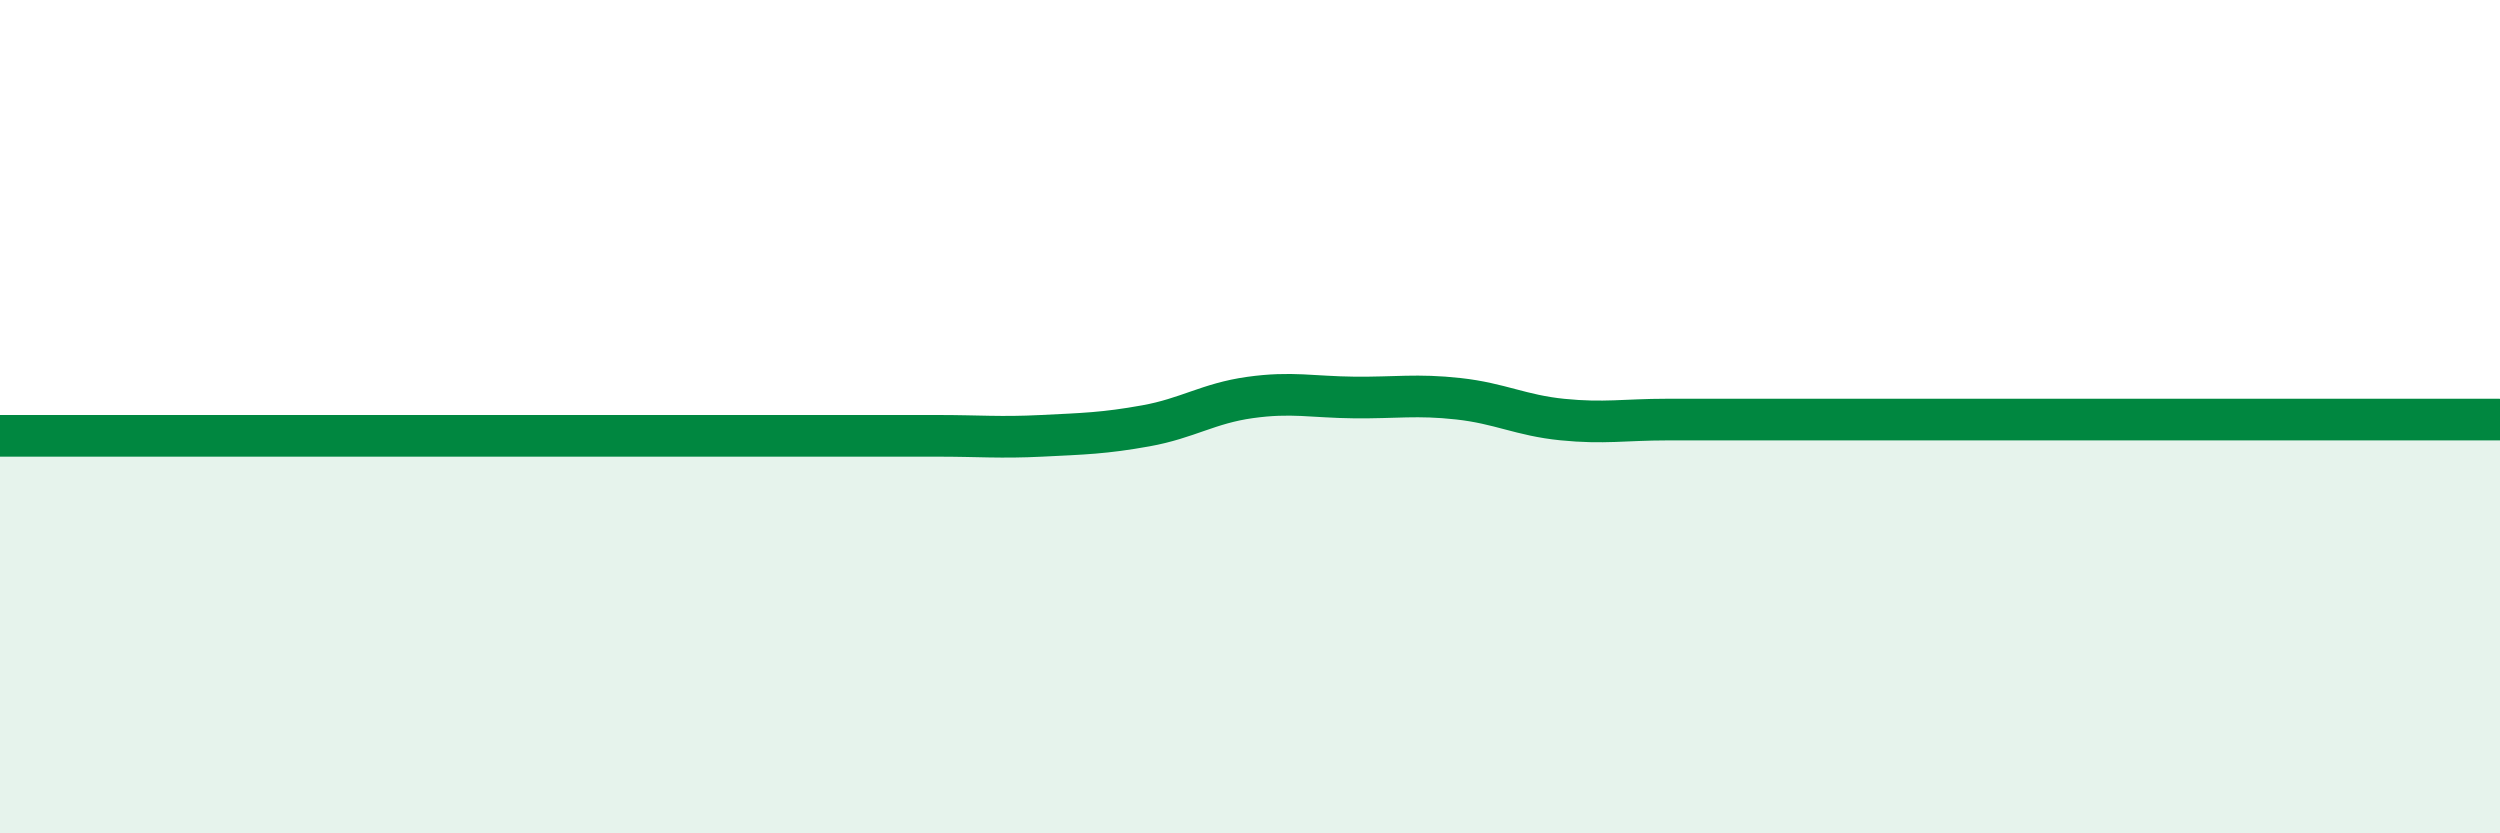
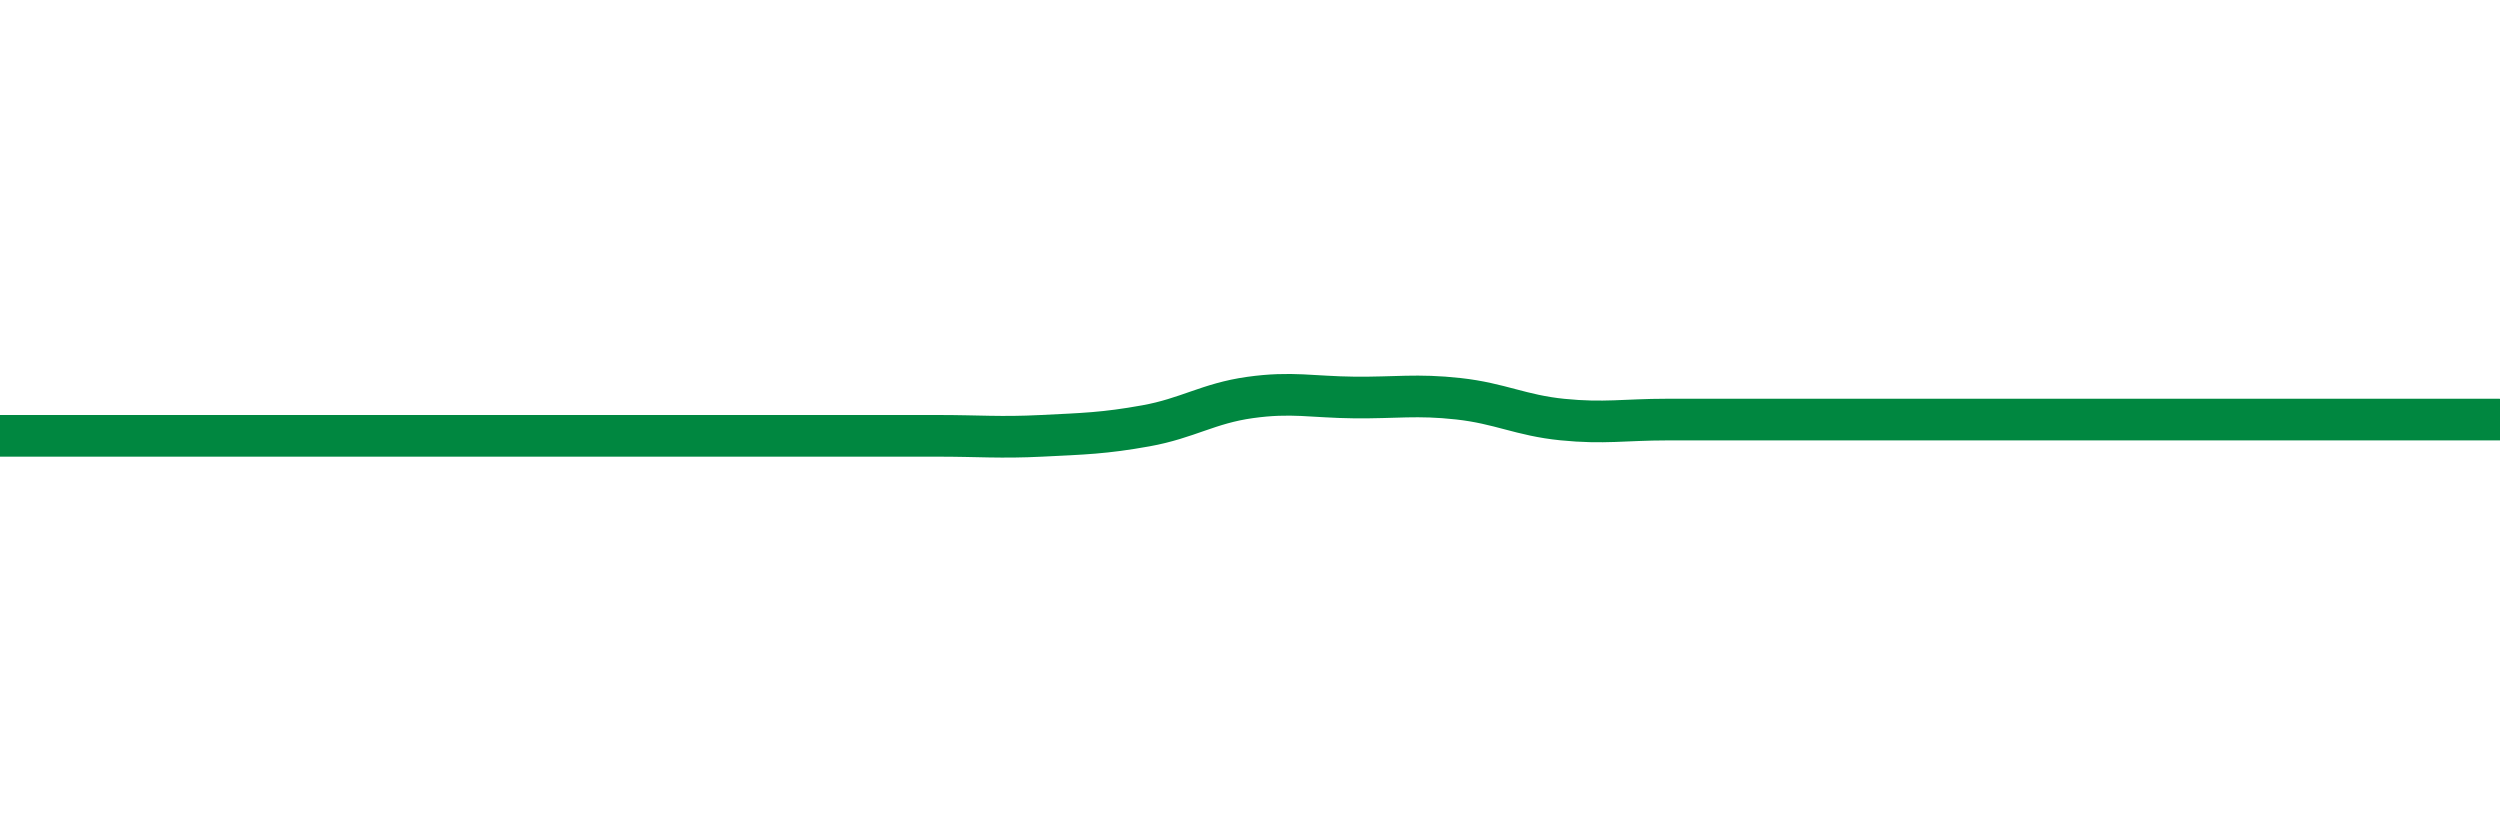
<svg xmlns="http://www.w3.org/2000/svg" width="60" height="20" viewBox="0 0 60 20">
-   <path d="M 0,10.46 C 0.5,10.46 1.5,10.46 2.5,10.46 C 3.5,10.46 4,10.46 5,10.46 C 6,10.46 6.5,10.46 7.5,10.46 C 8.5,10.46 9,10.46 10,10.46 C 11,10.46 11.5,10.46 12.5,10.46 C 13.5,10.46 14,10.46 15,10.46 C 16,10.46 16.5,10.46 17.5,10.46 C 18.5,10.46 19,10.46 20,10.46 C 21,10.46 21.5,10.46 22.5,10.46 C 23.5,10.46 24,10.51 25,10.46 C 26,10.41 26.5,10.4 27.5,10.22 C 28.5,10.04 29,9.68 30,9.54 C 31,9.4 31.5,9.53 32.5,9.54 C 33.5,9.55 34,9.46 35,9.57 C 36,9.68 36.5,9.97 37.5,10.07 C 38.5,10.17 39,10.07 40,10.07 C 41,10.07 41.5,10.07 42.5,10.07 C 43.5,10.07 44,10.07 45,10.07 C 46,10.07 46.5,10.07 47.5,10.07 C 48.5,10.07 49,10.07 50,10.07 C 51,10.07 51.5,10.07 52.5,10.07 C 53.5,10.07 53.5,10.07 55,10.07 C 56.5,10.07 59,10.07 60,10.07L60 20L0 20Z" fill="#008740" opacity="0.1" stroke-linecap="round" stroke-linejoin="round" />
  <path d="M 0,10.46 C 0.5,10.46 1.5,10.46 2.5,10.46 C 3.5,10.46 4,10.46 5,10.46 C 6,10.46 6.5,10.46 7.5,10.46 C 8.5,10.46 9,10.46 10,10.46 C 11,10.46 11.5,10.46 12.5,10.46 C 13.5,10.46 14,10.46 15,10.46 C 16,10.46 16.5,10.46 17.5,10.46 C 18.5,10.46 19,10.46 20,10.46 C 21,10.46 21.5,10.46 22.5,10.46 C 23.5,10.46 24,10.51 25,10.46 C 26,10.41 26.5,10.4 27.5,10.22 C 28.5,10.04 29,9.68 30,9.54 C 31,9.4 31.5,9.53 32.5,9.54 C 33.5,9.55 34,9.46 35,9.57 C 36,9.68 36.5,9.97 37.5,10.07 C 38.5,10.17 39,10.07 40,10.07 C 41,10.07 41.5,10.07 42.5,10.07 C 43.5,10.07 44,10.07 45,10.07 C 46,10.07 46.5,10.07 47.5,10.07 C 48.5,10.07 49,10.07 50,10.07 C 51,10.07 51.5,10.07 52.5,10.07 C 53.5,10.07 53.5,10.07 55,10.07 C 56.5,10.07 59,10.07 60,10.07" stroke="#008740" stroke-width="1" fill="none" stroke-linecap="round" stroke-linejoin="round" />
</svg>